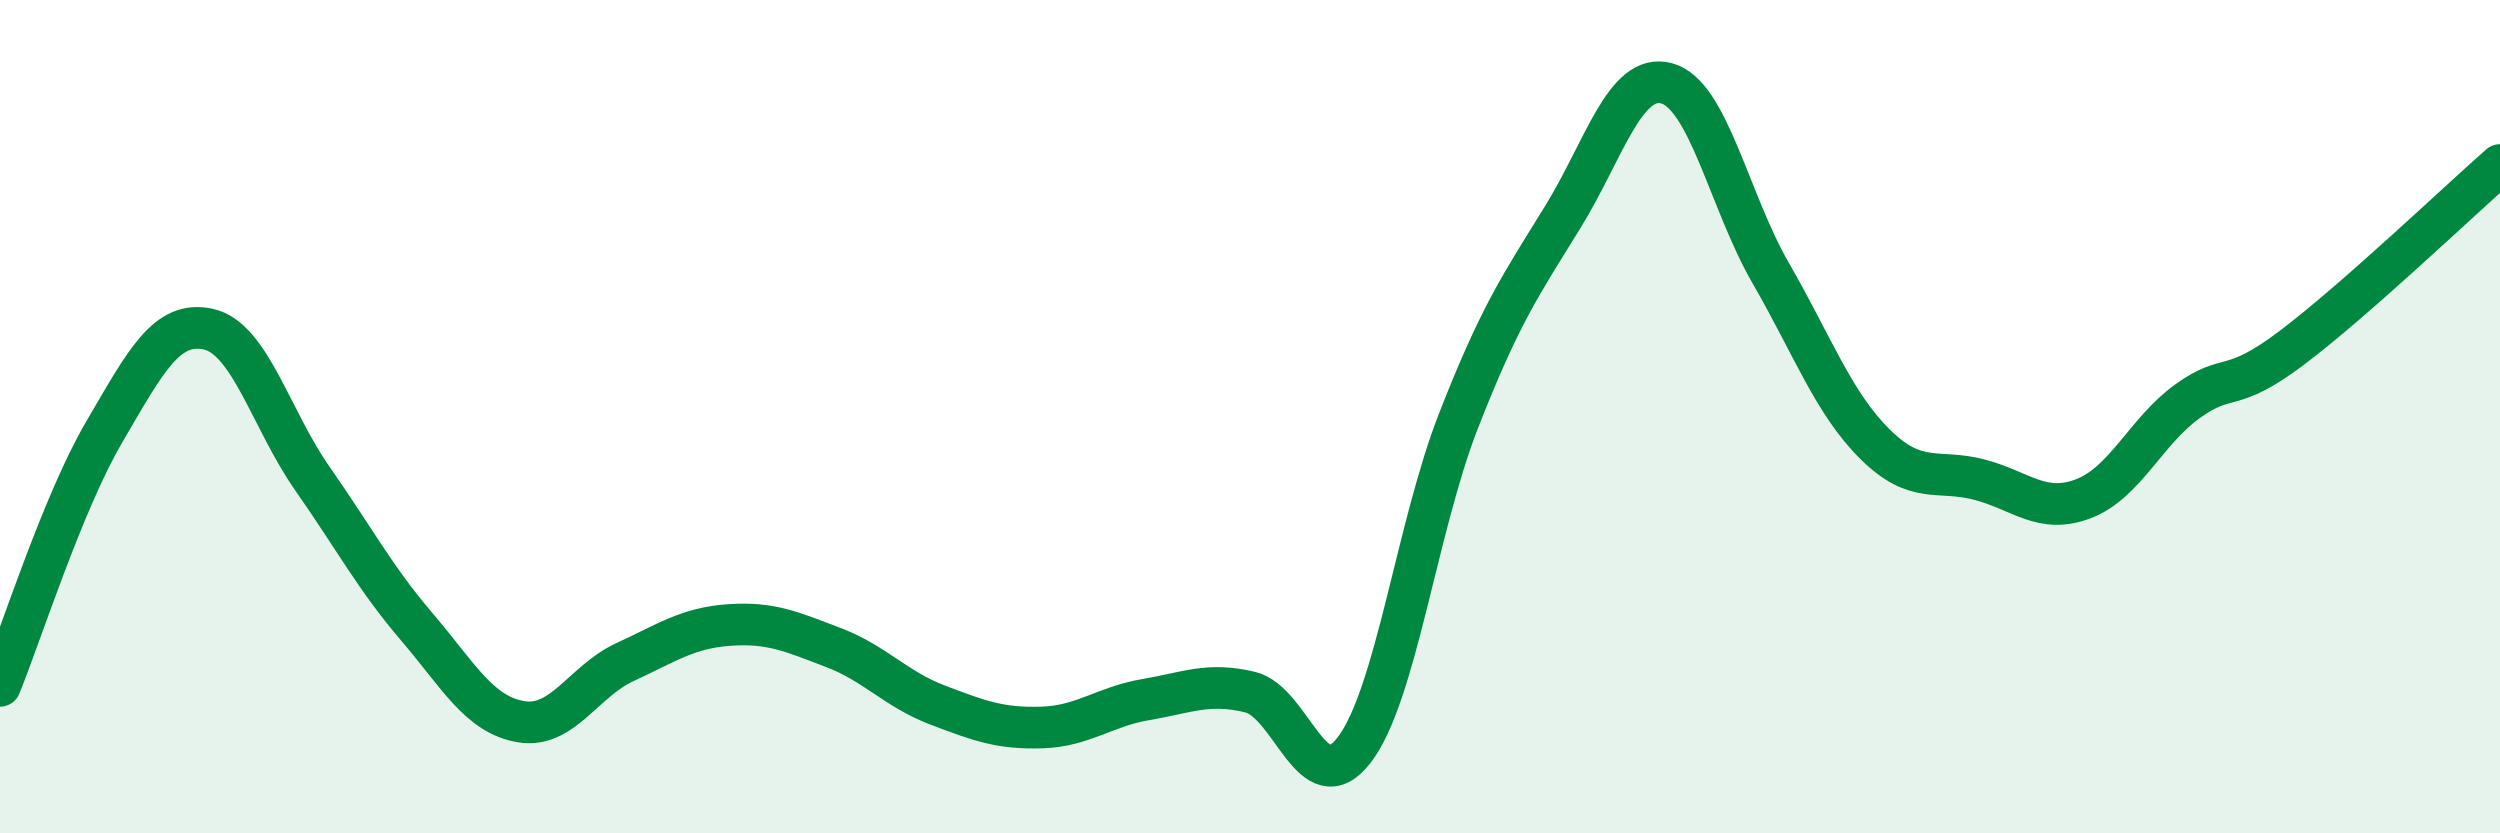
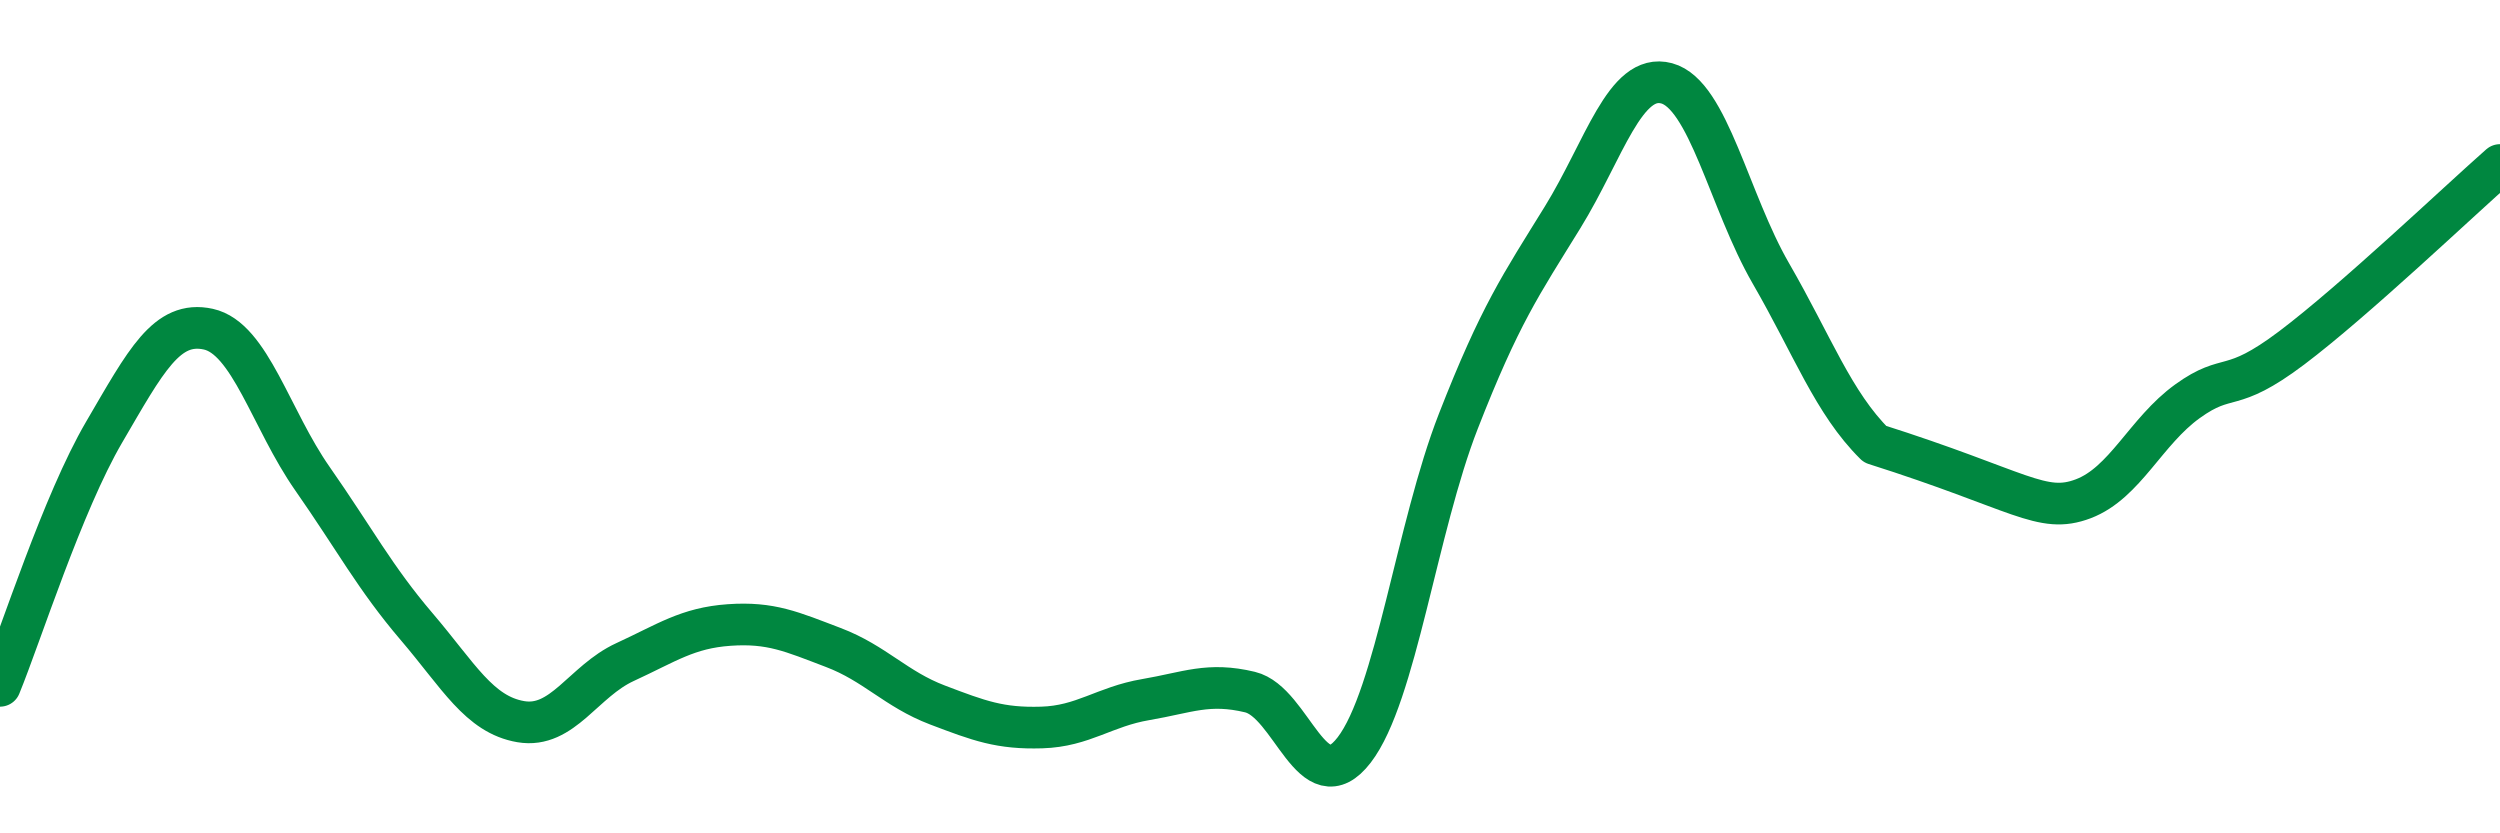
<svg xmlns="http://www.w3.org/2000/svg" width="60" height="20" viewBox="0 0 60 20">
-   <path d="M 0,16.46 C 0.5,15.24 1.5,12.08 2.5,10.37 C 3.5,8.66 4,7.68 5,7.9 C 6,8.12 6.5,10.06 7.5,11.49 C 8.5,12.92 9,13.87 10,15.04 C 11,16.21 11.5,17.15 12.5,17.32 C 13.5,17.49 14,16.35 15,15.89 C 16,15.43 16.5,15.07 17.5,15 C 18.5,14.93 19,15.16 20,15.54 C 21,15.92 21.5,16.54 22.5,16.92 C 23.5,17.3 24,17.49 25,17.46 C 26,17.43 26.5,16.96 27.5,16.79 C 28.5,16.62 29,16.37 30,16.61 C 31,16.85 31.5,19.3 32.5,18 C 33.5,16.7 34,12.67 35,10.11 C 36,7.55 36.5,6.84 37.5,5.22 C 38.5,3.6 39,1.73 40,2 C 41,2.27 41.5,4.83 42.5,6.56 C 43.5,8.29 44,9.67 45,10.66 C 46,11.65 46.5,11.25 47.5,11.51 C 48.5,11.77 49,12.35 50,11.97 C 51,11.59 51.5,10.35 52.5,9.63 C 53.5,8.91 53.5,9.48 55,8.35 C 56.5,7.22 59,4.84 60,3.96L60 20L0 20Z" fill="#008740" opacity="0.1" stroke-linecap="round" stroke-linejoin="round" />
-   <path d="M 0,16.46 C 0.5,15.24 1.5,12.08 2.5,10.37 C 3.5,8.66 4,7.68 5,7.9 C 6,8.12 6.5,10.06 7.5,11.49 C 8.5,12.92 9,13.87 10,15.04 C 11,16.21 11.5,17.15 12.5,17.32 C 13.5,17.49 14,16.35 15,15.89 C 16,15.43 16.5,15.07 17.5,15 C 18.5,14.93 19,15.16 20,15.54 C 21,15.92 21.5,16.54 22.5,16.92 C 23.5,17.3 24,17.49 25,17.46 C 26,17.43 26.5,16.96 27.5,16.79 C 28.5,16.62 29,16.37 30,16.61 C 31,16.85 31.5,19.3 32.5,18 C 33.5,16.7 34,12.67 35,10.11 C 36,7.55 36.5,6.84 37.5,5.22 C 38.5,3.6 39,1.73 40,2 C 41,2.27 41.5,4.83 42.5,6.56 C 43.5,8.29 44,9.67 45,10.66 C 46,11.65 46.5,11.25 47.5,11.51 C 48.5,11.77 49,12.35 50,11.97 C 51,11.59 51.5,10.35 52.5,9.63 C 53.5,8.91 53.5,9.48 55,8.35 C 56.5,7.22 59,4.84 60,3.96" stroke="#008740" stroke-width="1" fill="none" stroke-linecap="round" stroke-linejoin="round" />
+   <path d="M 0,16.46 C 0.5,15.24 1.5,12.08 2.5,10.37 C 3.5,8.66 4,7.68 5,7.9 C 6,8.12 6.5,10.06 7.5,11.49 C 8.5,12.92 9,13.87 10,15.04 C 11,16.21 11.5,17.15 12.5,17.32 C 13.5,17.49 14,16.35 15,15.89 C 16,15.43 16.5,15.07 17.5,15 C 18.5,14.93 19,15.16 20,15.54 C 21,15.92 21.5,16.54 22.5,16.92 C 23.5,17.3 24,17.49 25,17.46 C 26,17.43 26.5,16.96 27.5,16.79 C 28.5,16.62 29,16.37 30,16.61 C 31,16.85 31.5,19.3 32.5,18 C 33.5,16.7 34,12.67 35,10.11 C 36,7.55 36.5,6.84 37.5,5.22 C 38.5,3.6 39,1.73 40,2 C 41,2.27 41.5,4.83 42.5,6.56 C 43.5,8.29 44,9.67 45,10.66 C 48.5,11.77 49,12.35 50,11.97 C 51,11.59 51.5,10.35 52.5,9.63 C 53.5,8.91 53.5,9.48 55,8.35 C 56.5,7.22 59,4.84 60,3.96" stroke="#008740" stroke-width="1" fill="none" stroke-linecap="round" stroke-linejoin="round" />
</svg>